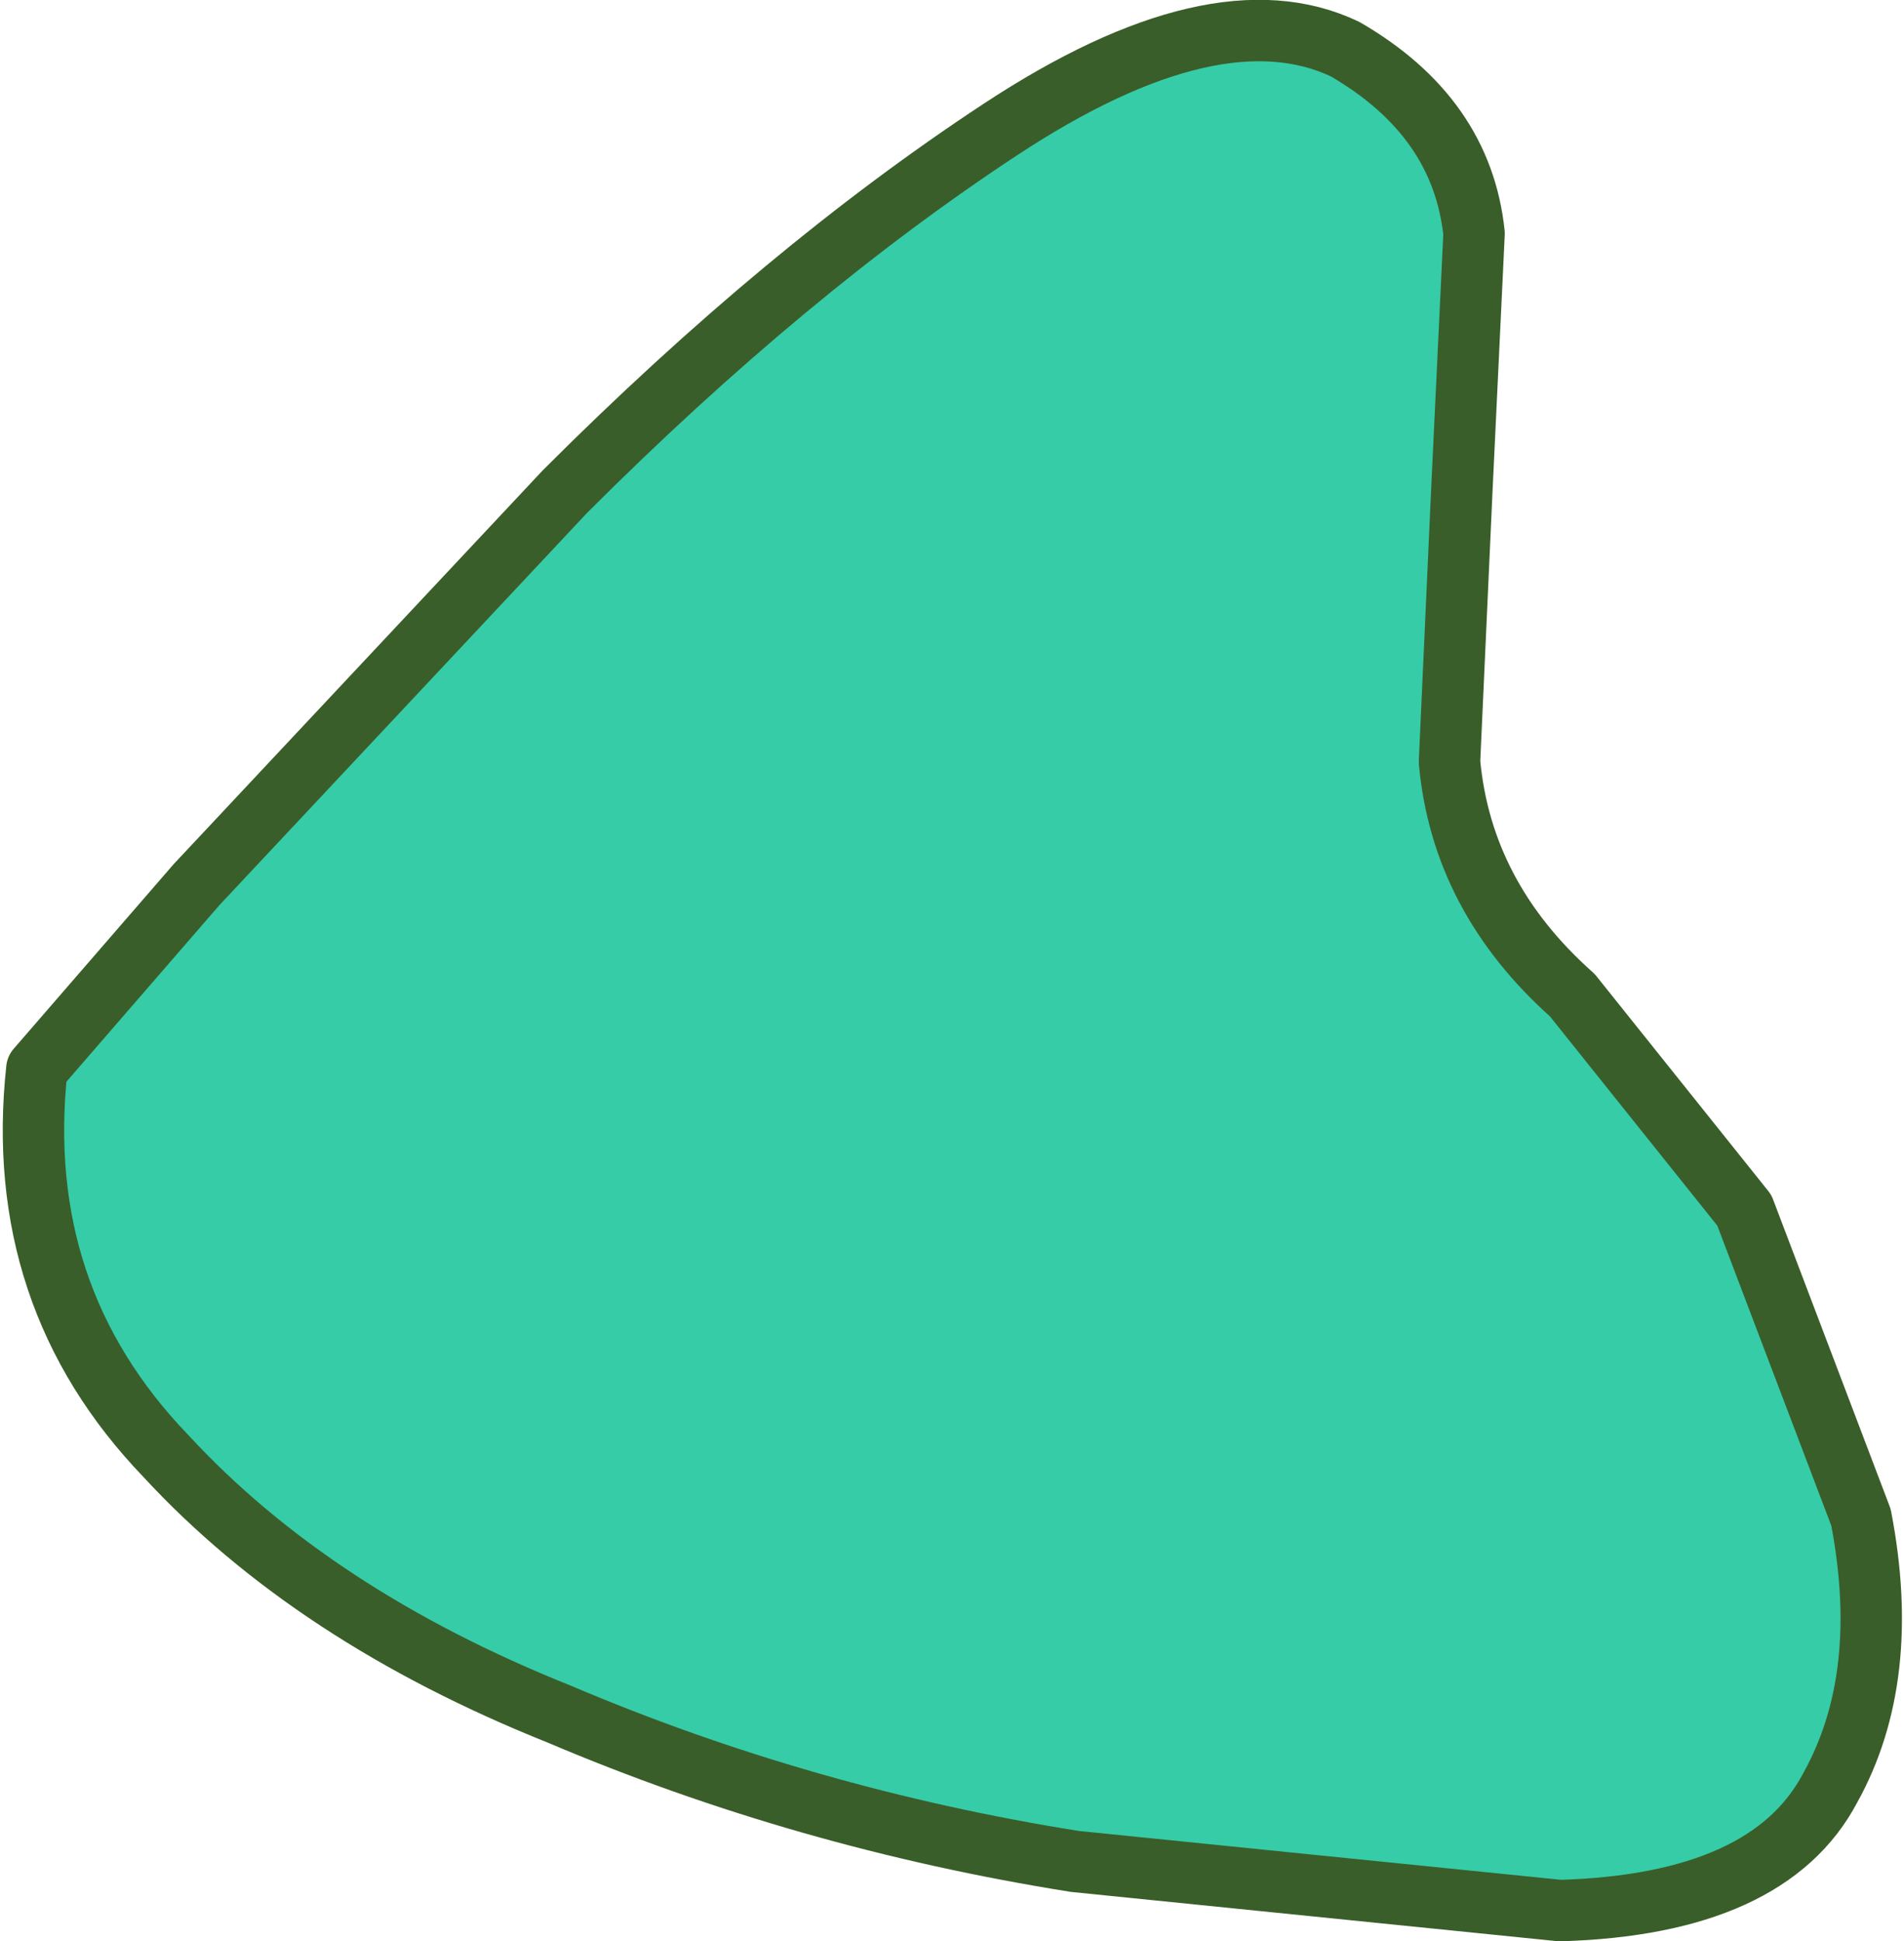
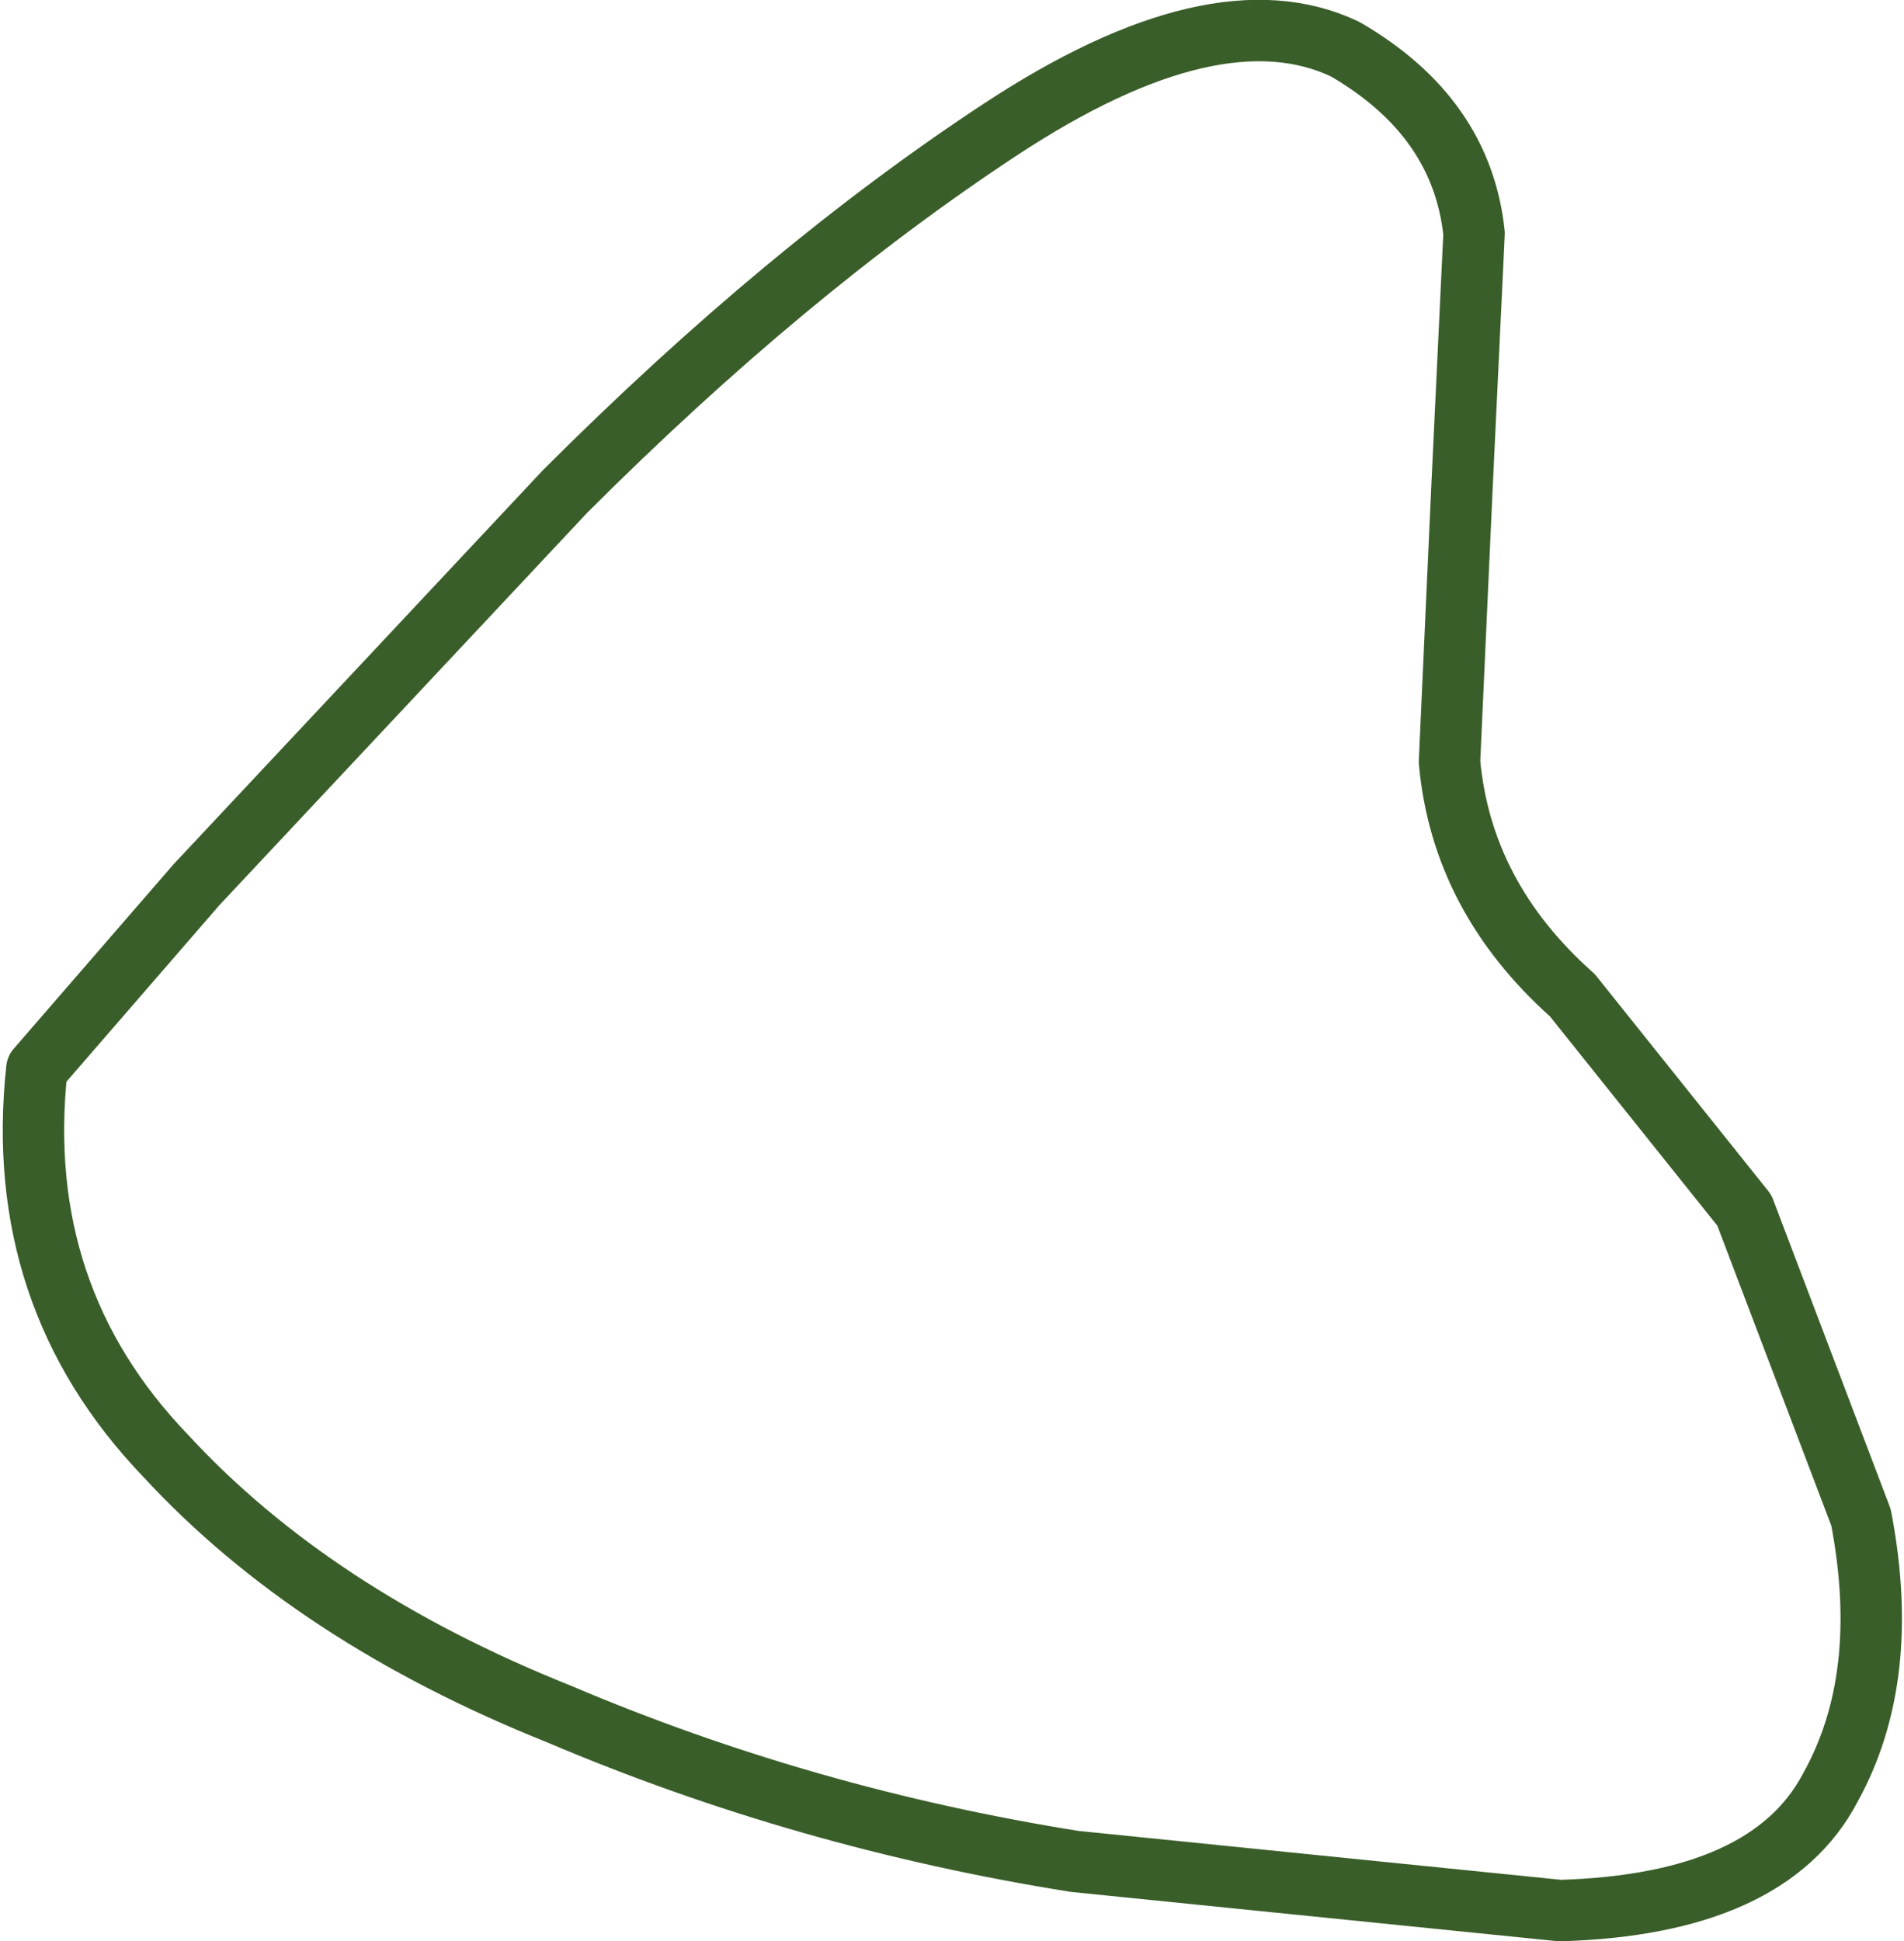
<svg xmlns="http://www.w3.org/2000/svg" height="15.8px" width="15.5px">
  <g transform="matrix(1.0, 0.0, 0.0, 1.0, -15.95, 13.95)">
-     <path d="M31.1 -1.6 Q31.35 -0.3 30.85 0.6 30.35 1.55 28.65 1.6 L24.7 1.2 Q22.5 0.85 20.5 0.0 18.5 -0.8 17.3 -2.1 16.05 -3.4 16.25 -5.25 L17.55 -6.75 20.55 -9.95 Q22.35 -11.75 24.1 -12.9 25.85 -14.05 26.9 -13.55 27.85 -13.0 27.95 -12.05 L27.85 -9.95 27.75 -7.75 Q27.85 -6.65 28.75 -5.85 L30.15 -4.1 31.1 -1.6" fill="#36cca8" fill-rule="evenodd" stroke="none" />
    <path d="M31.1 -1.6 Q31.35 -0.3 30.85 0.6 30.35 1.55 28.65 1.6 L24.7 1.2 Q22.5 0.85 20.5 0.0 18.5 -0.8 17.3 -2.1 16.05 -3.4 16.25 -5.25 L17.55 -6.75 20.55 -9.95 Q22.35 -11.75 24.1 -12.9 25.85 -14.05 26.9 -13.55 27.85 -13.0 27.95 -12.05 L27.85 -9.95 27.75 -7.75 Q27.85 -6.65 28.75 -5.85 L30.15 -4.1 31.1 -1.6 Z" fill="none" stroke="#3a5e29" stroke-linecap="round" stroke-linejoin="round" stroke-width="0.5" />
  </g>
</svg>